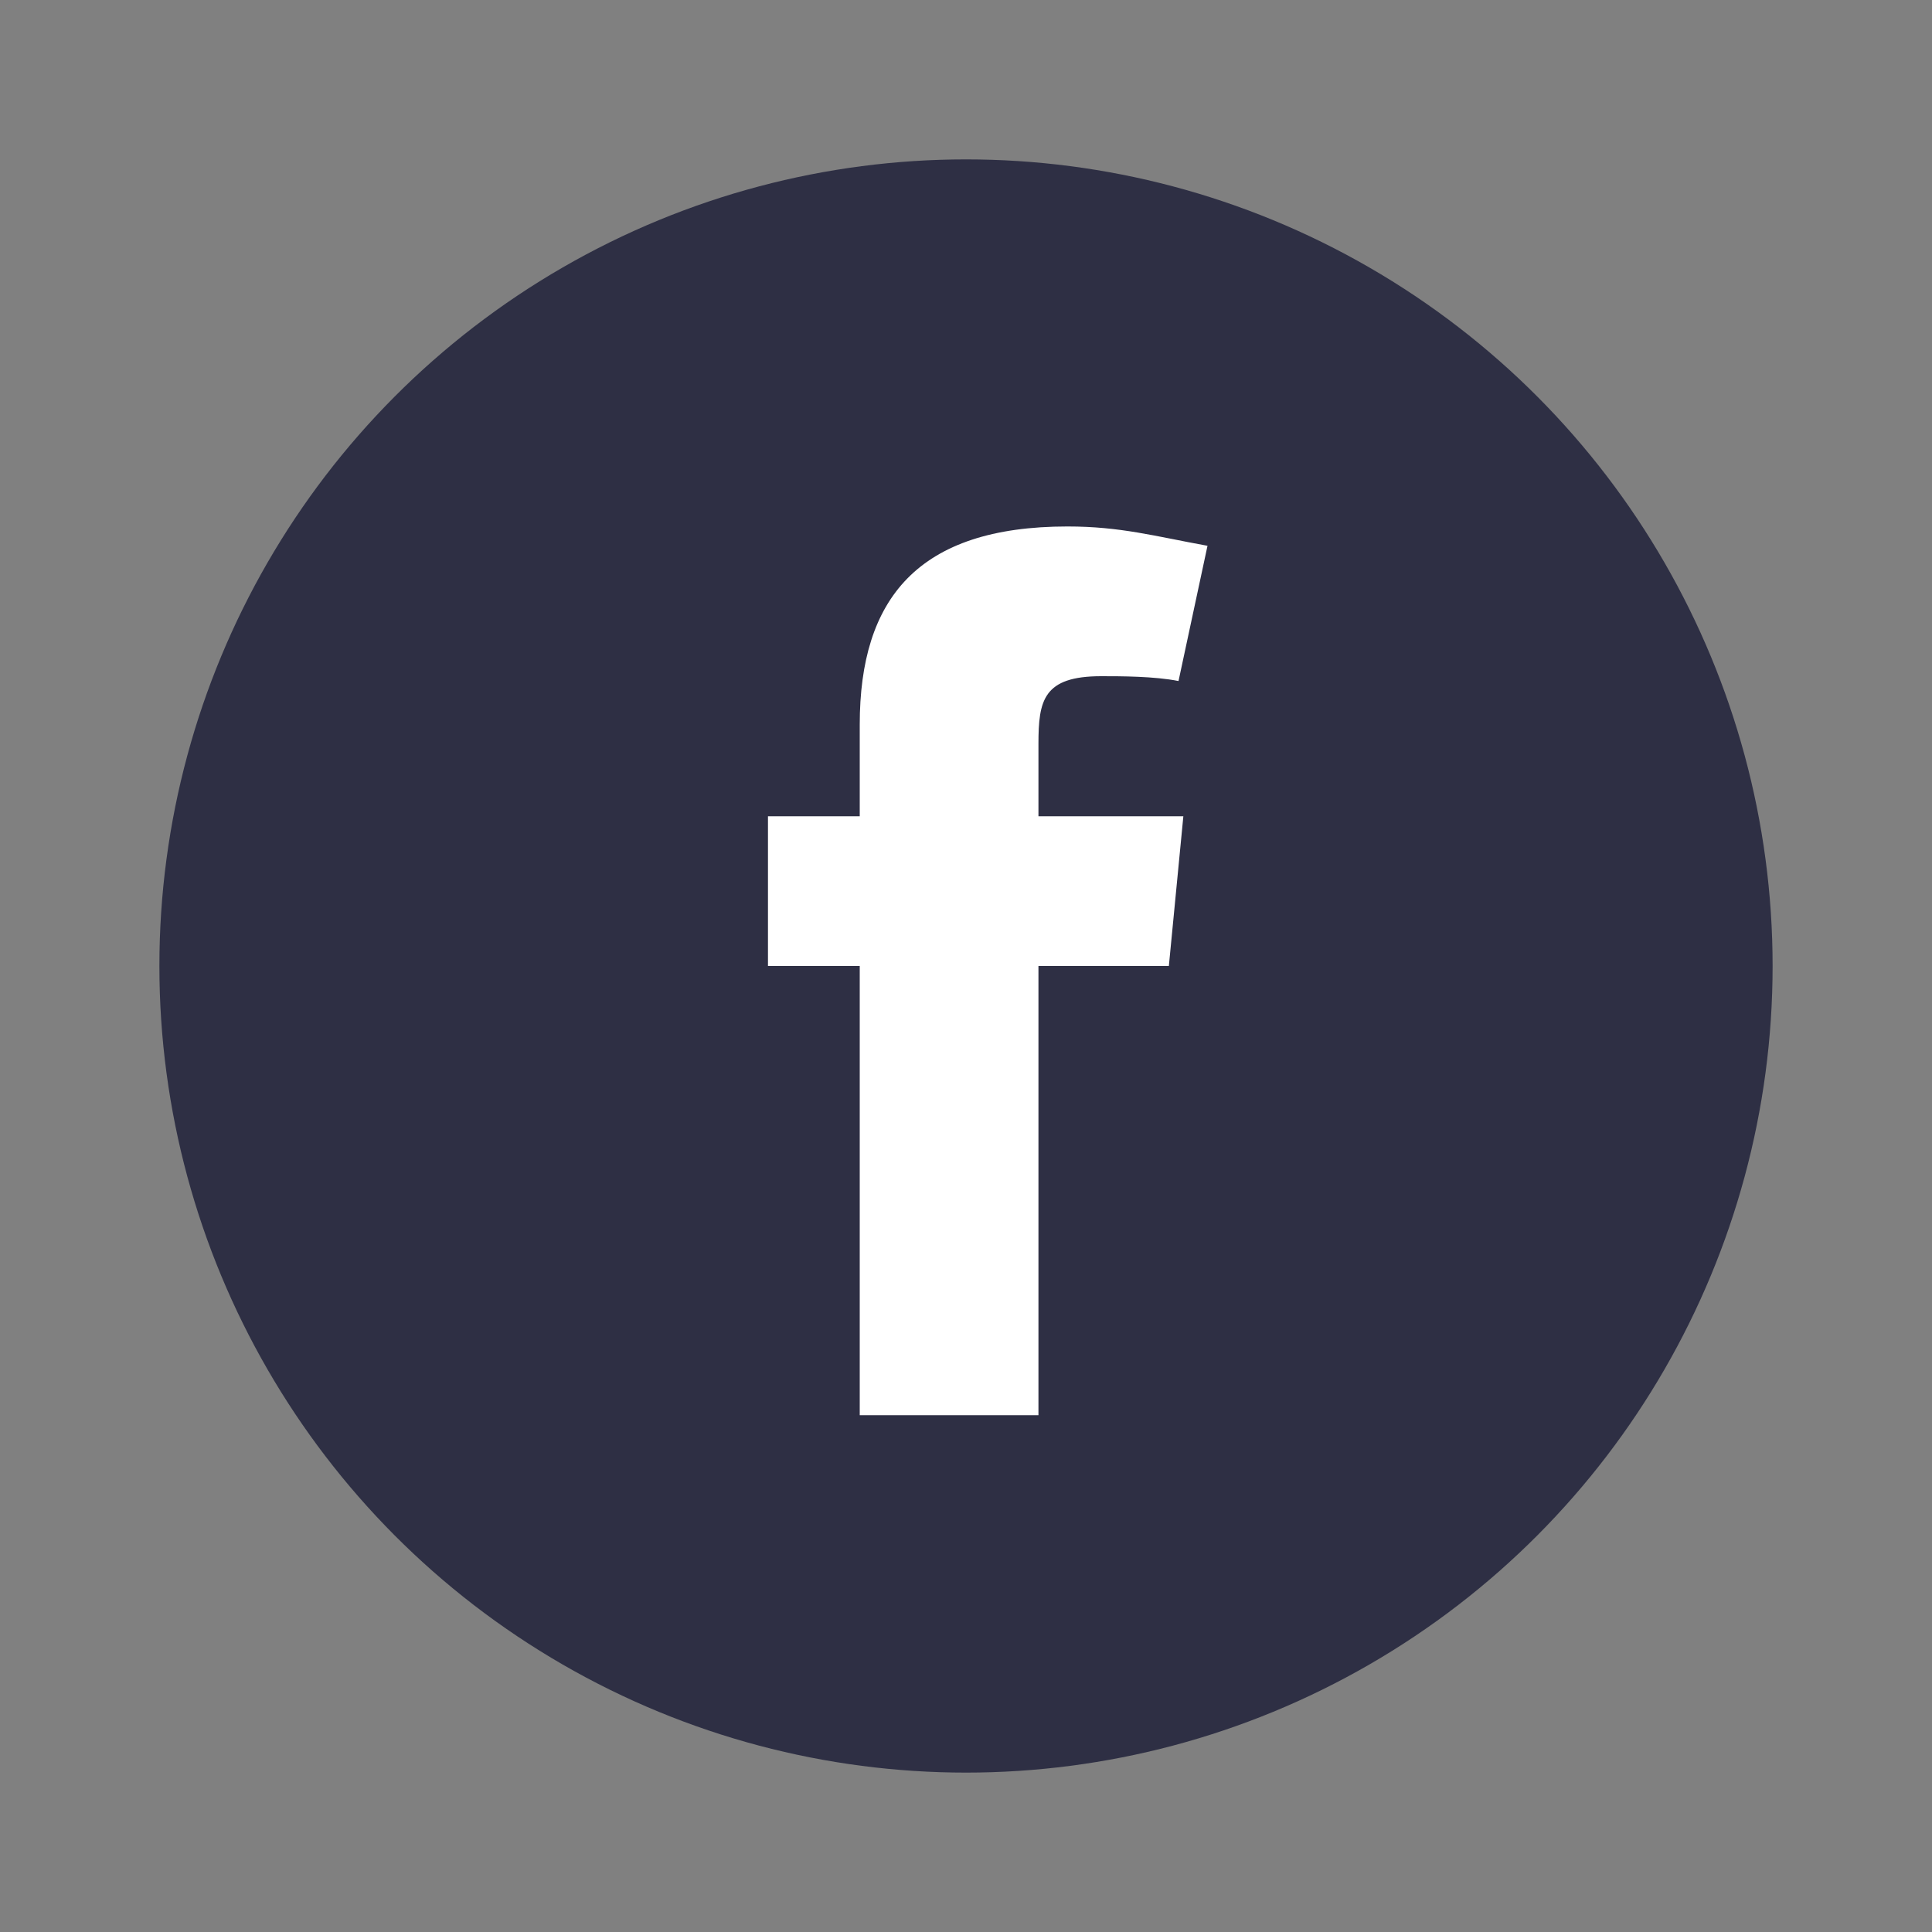
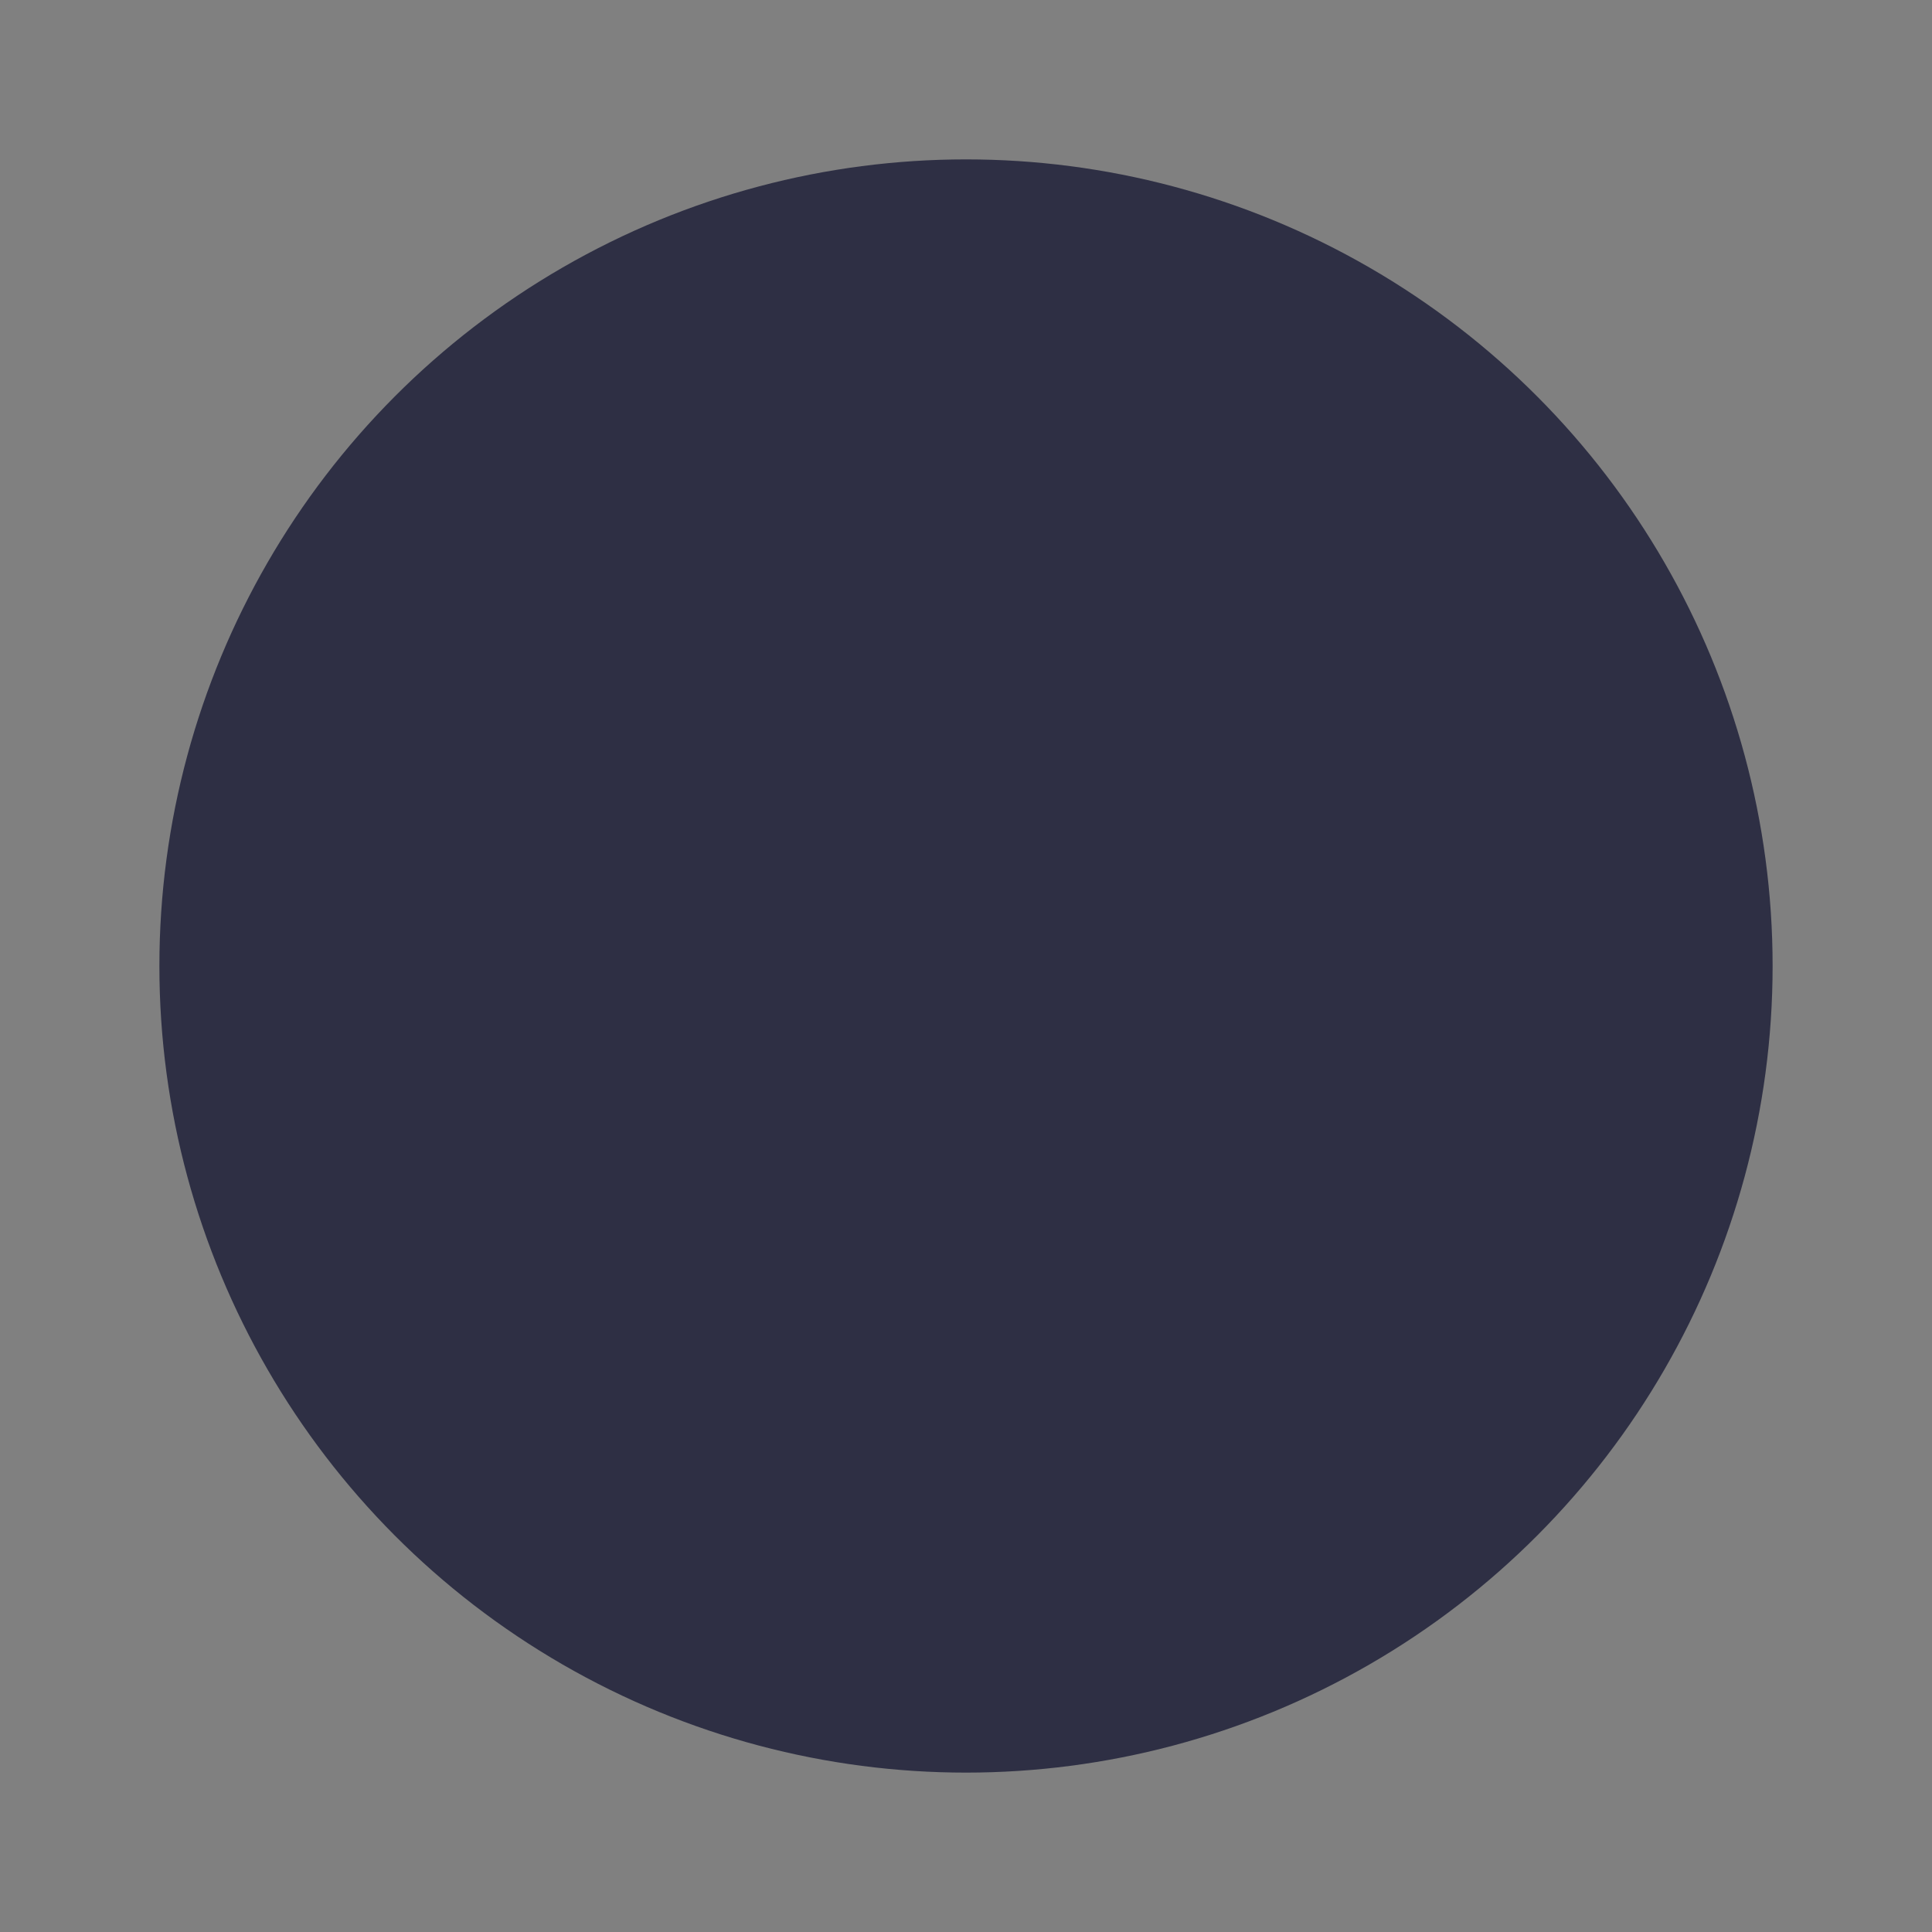
<svg xmlns="http://www.w3.org/2000/svg" version="1.1" id="Layer_1" x="0px" y="0px" viewBox="0 0 40 40" style="enable-background:new 0 0 40 40;" xml:space="preserve">
  <rect x="0" y="0" width="40" height="40" fill="#808080" stroke="none" />
  <style type="text/css">
	.st0{fill:#2E2F44;}
	.st1{fill-rule:evenodd;clip-rule:evenodd;fill:#FFFFFF;}
</style>
  <circle class="st0" cx="20" cy="20" r="16.7" />
-   <path class="st1" d="M24.4,14.1C23.9,14,23.2,14,22.8,14c-1.2,0-1.3,0.5-1.3,1.4v1.5h3l-0.3,3.1h-2.7v9.3h-3.7v-9.3h-1.9v-3.1h1.9  v-1.9c0-2.6,1.2-4.1,4.3-4.1c1.1,0,1.8,0.2,2.9,0.4L24.4,14.1z" />
</svg>